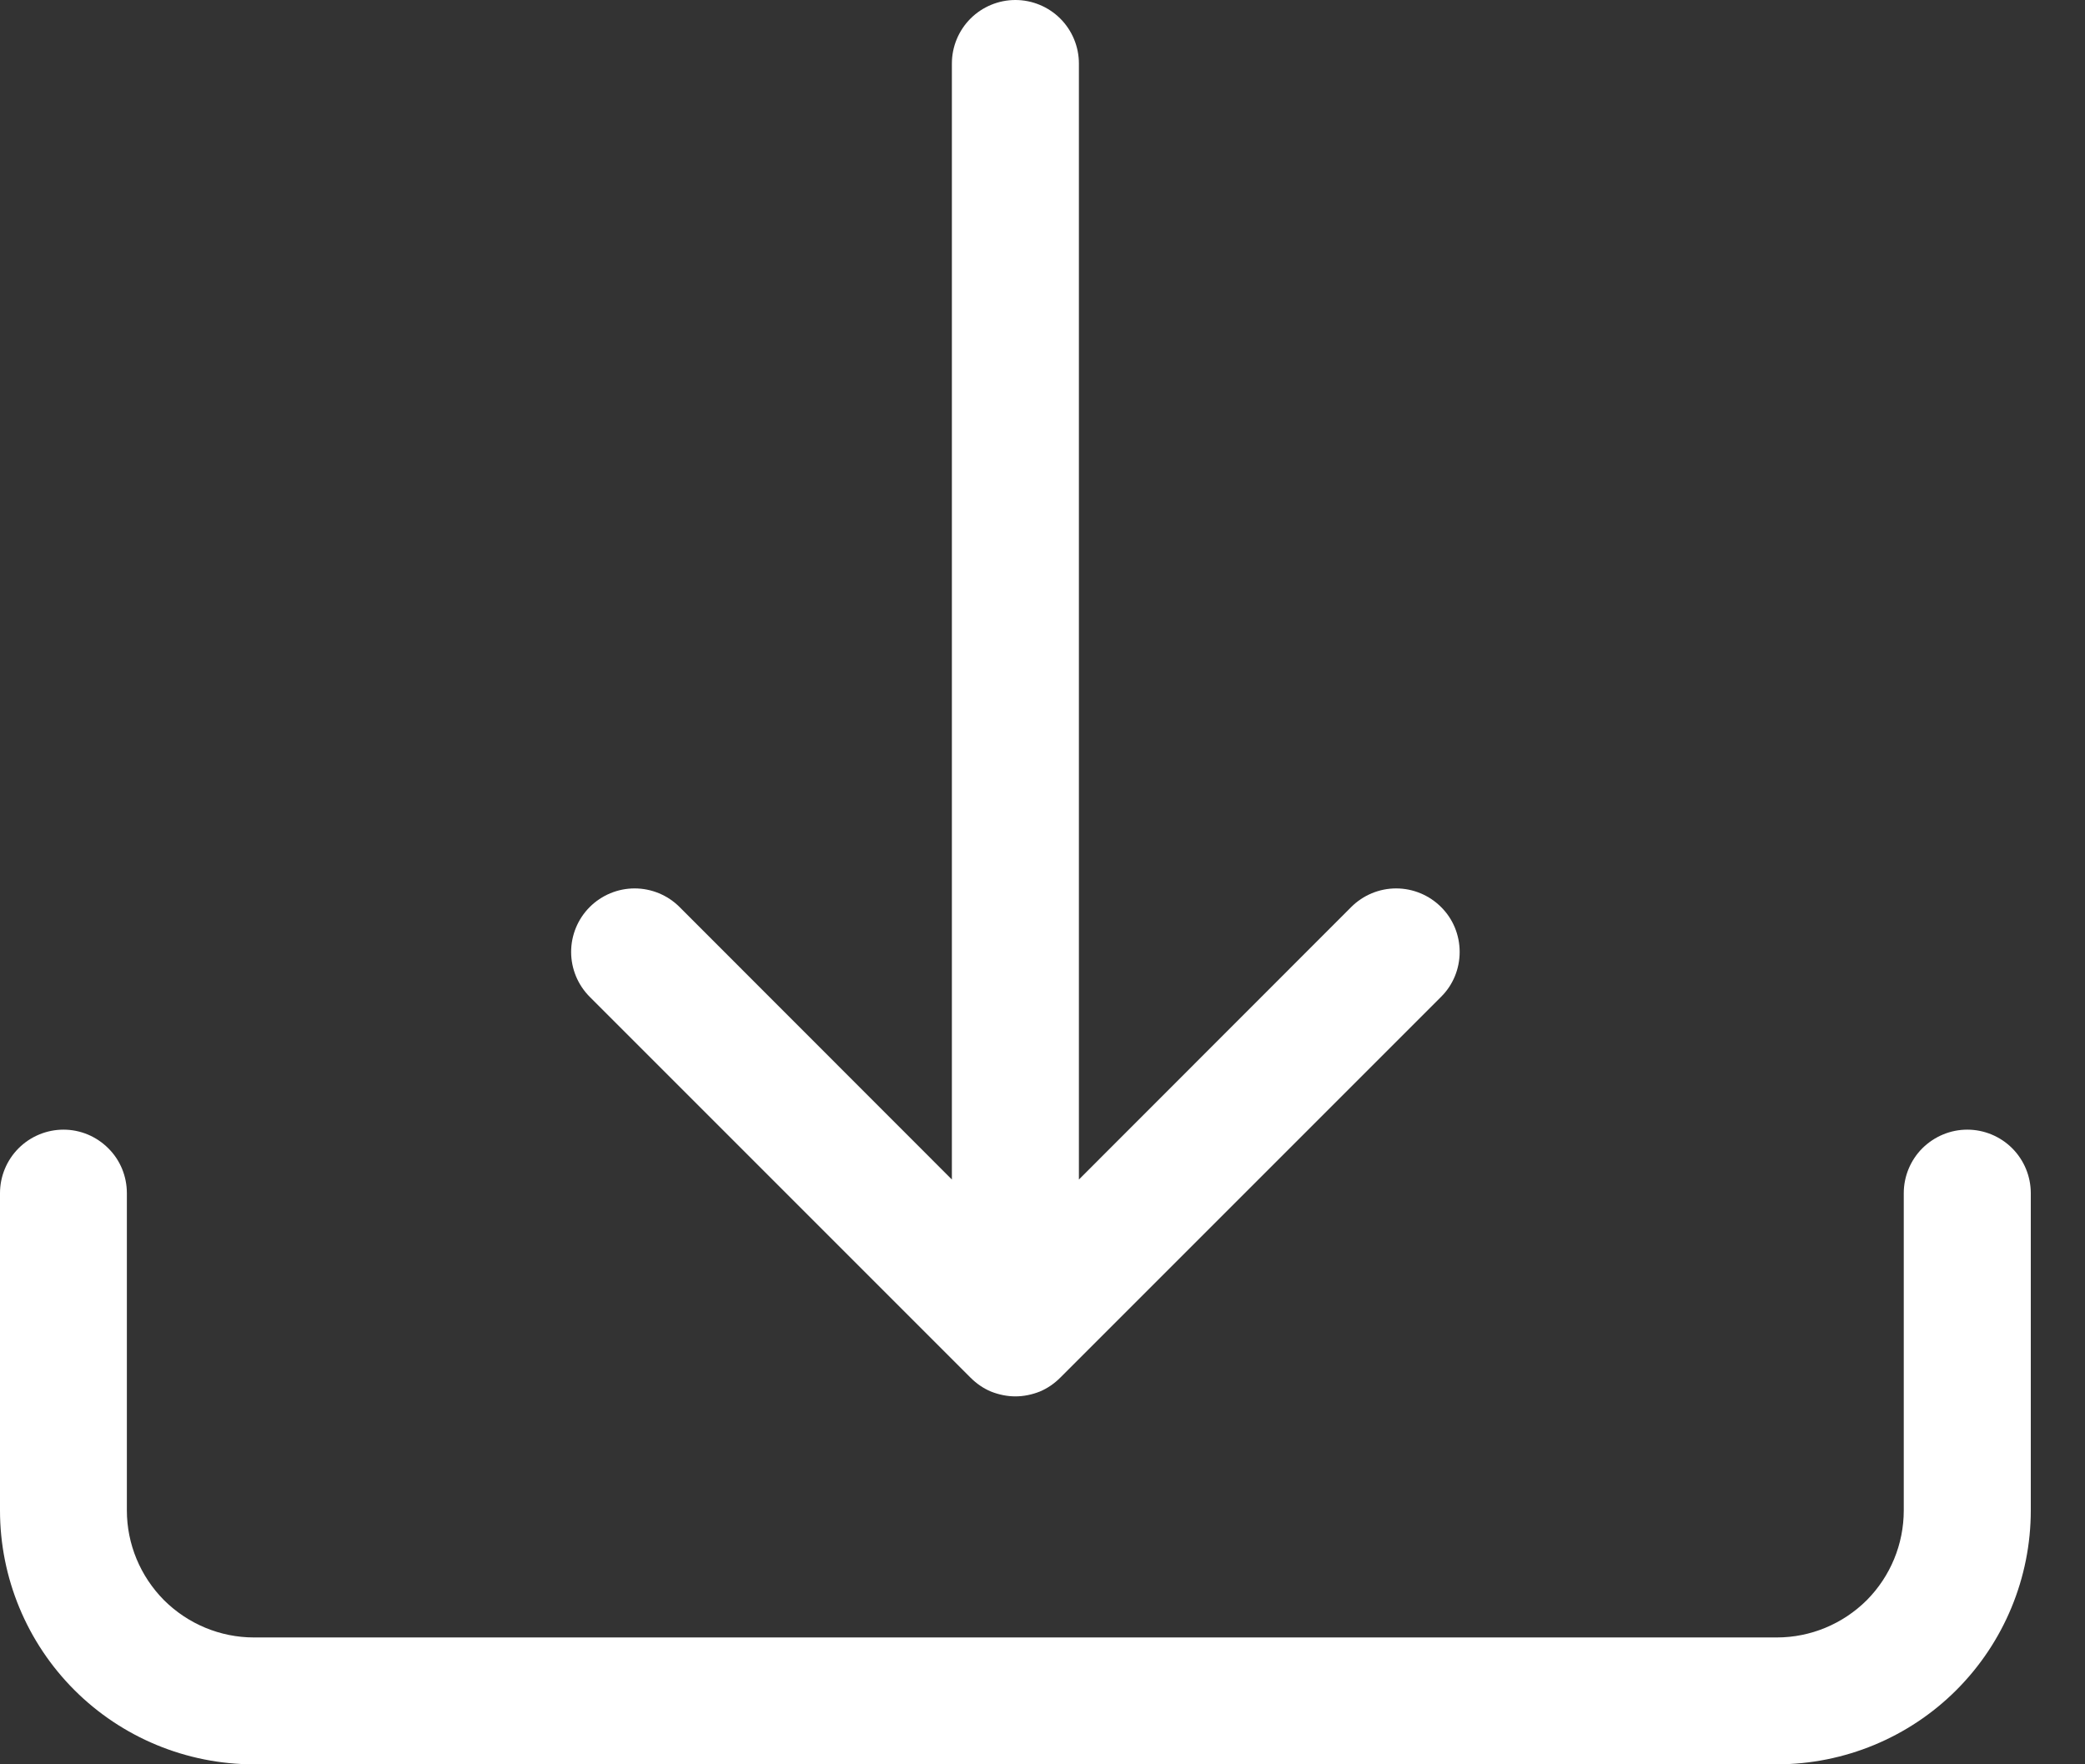
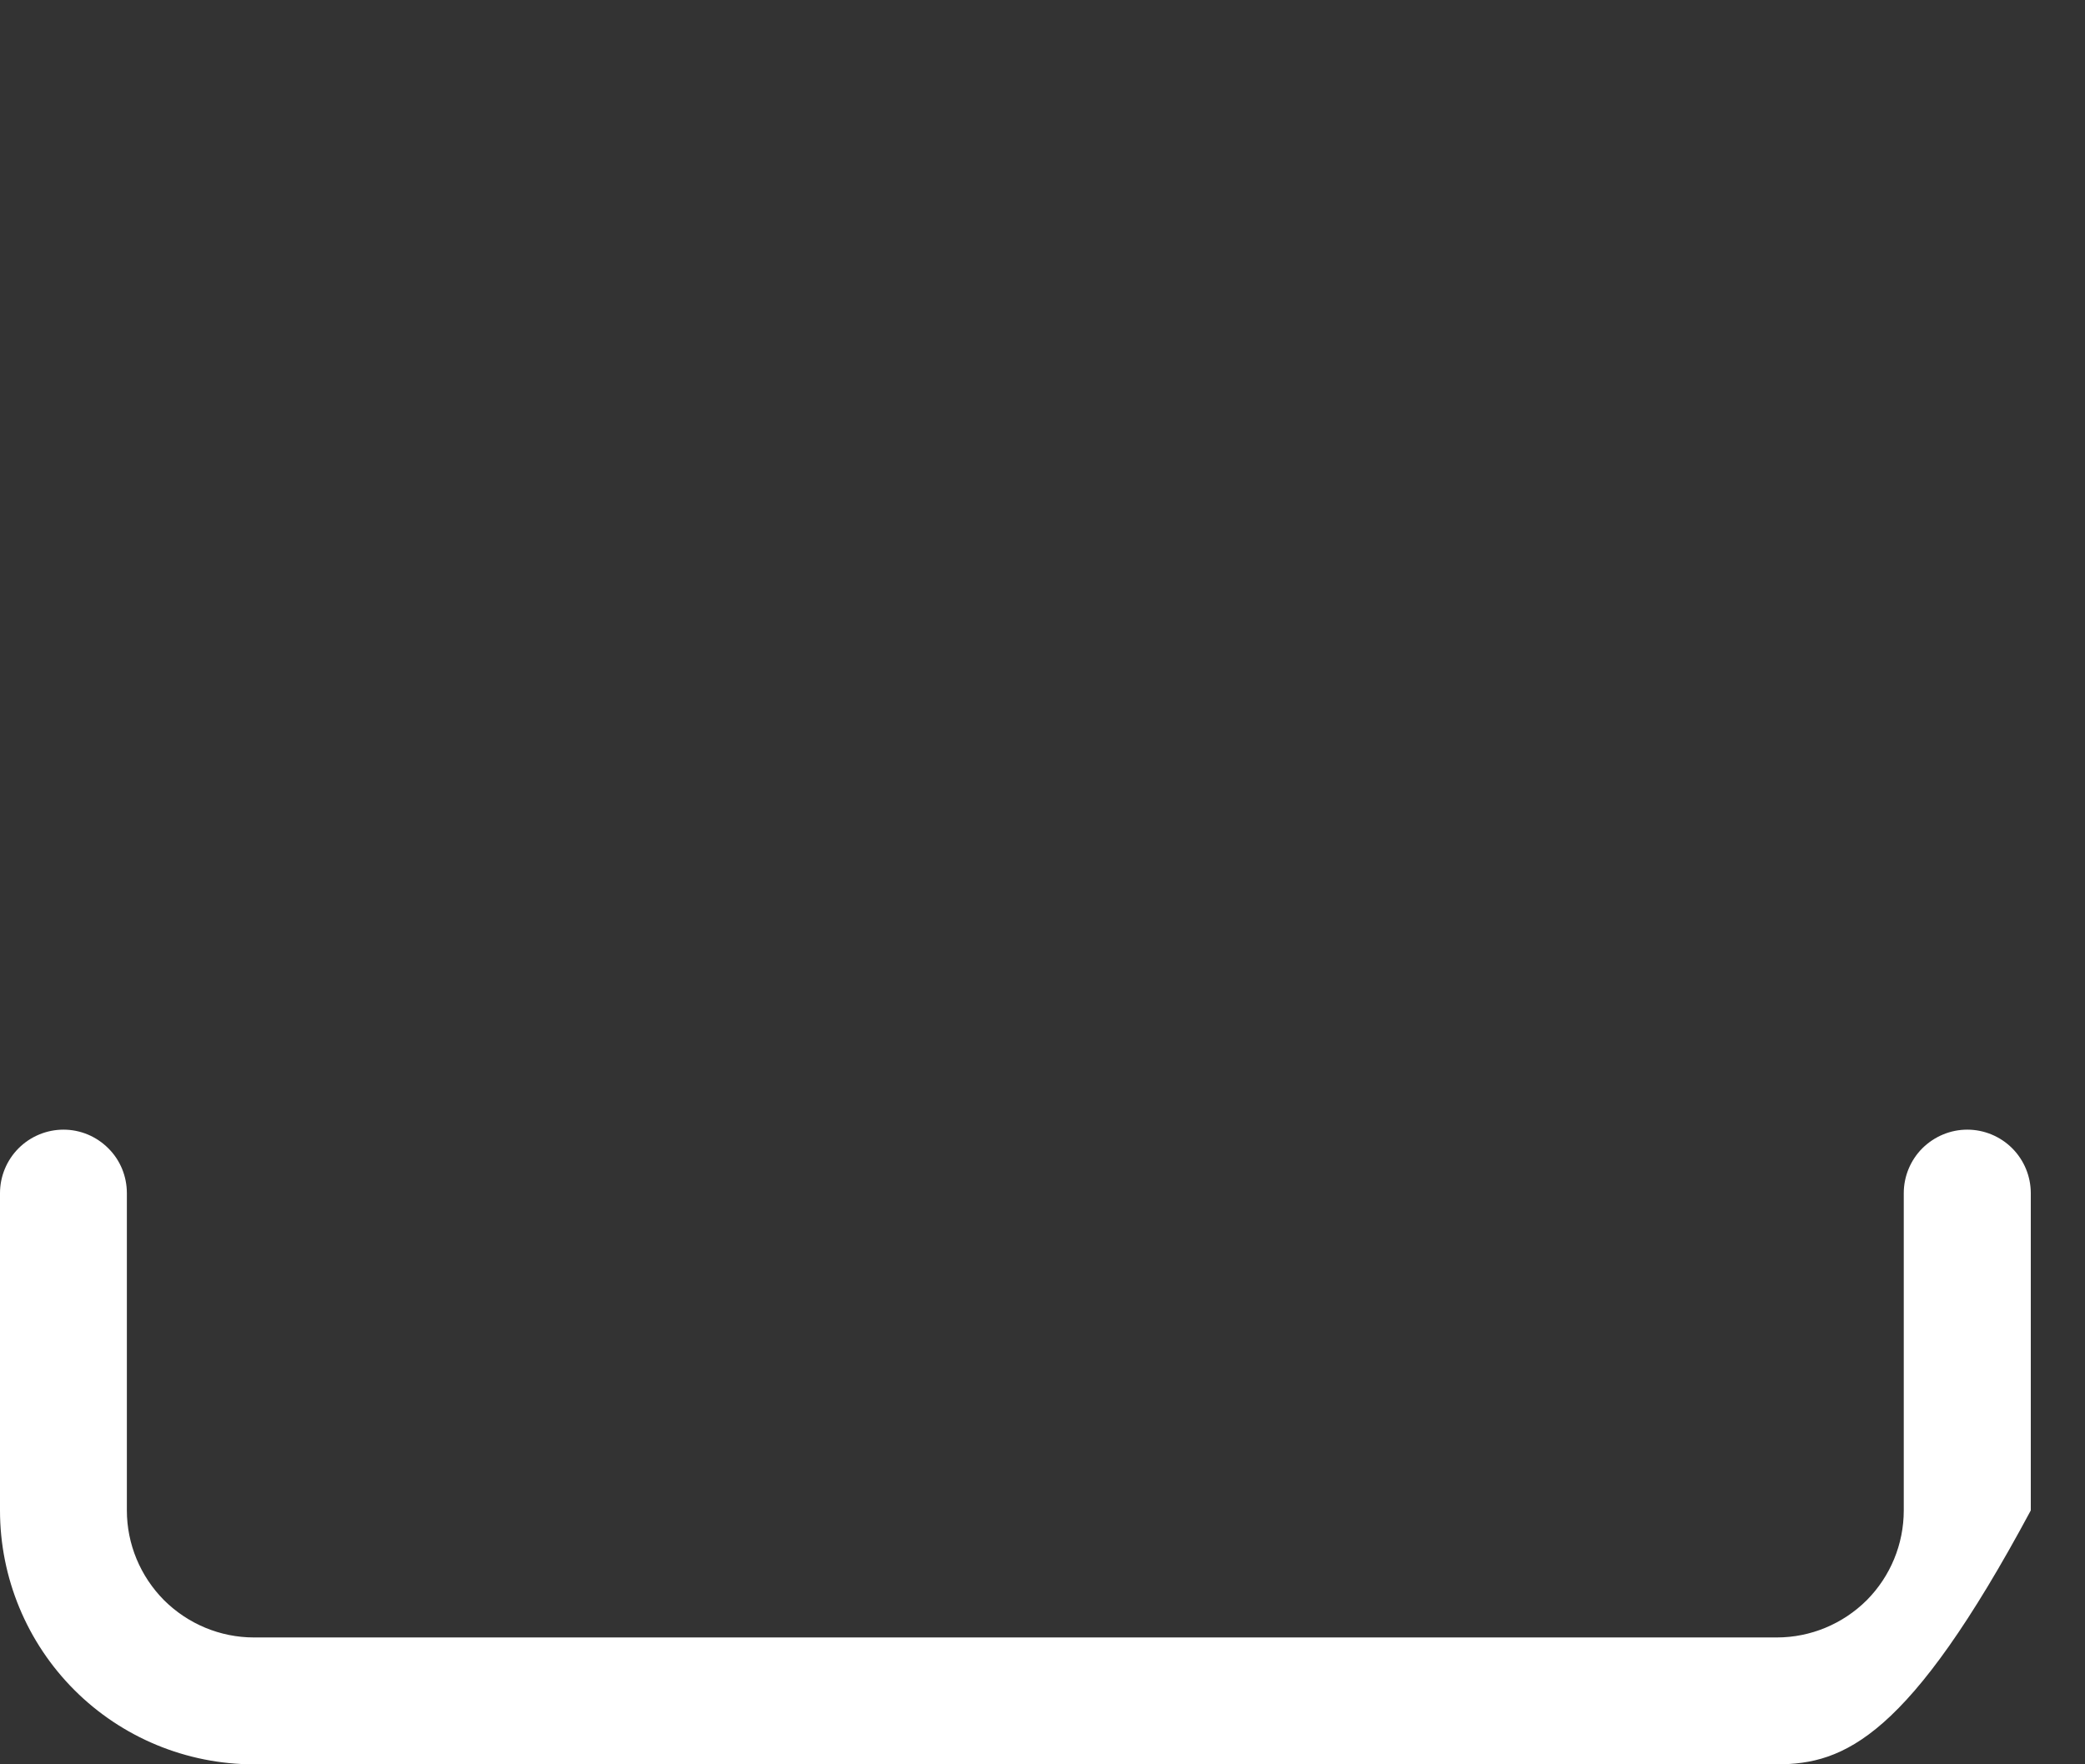
<svg xmlns="http://www.w3.org/2000/svg" width="13" height="11" viewBox="0 0 13 11" fill="none">
  <rect x="0" y="0" width="13" height="11" fill="#333333" stroke="none" />
-   <path d="M0.396 7.043C0.501 7.043 0.601 7.085 0.675 7.159C0.75 7.233 0.791 7.334 0.791 7.439V9.417C0.791 9.627 0.875 9.828 1.023 9.977C1.172 10.125 1.373 10.209 1.583 10.209H11.079C11.289 10.209 11.49 10.125 11.639 9.977C11.787 9.828 11.87 9.627 11.87 9.417V7.439C11.87 7.334 11.912 7.233 11.986 7.159C12.061 7.085 12.161 7.043 12.266 7.043C12.371 7.043 12.472 7.085 12.546 7.159C12.62 7.233 12.662 7.334 12.662 7.439V9.417C12.662 9.837 12.495 10.24 12.198 10.537C11.902 10.833 11.499 11 11.079 11H1.583C1.163 11 0.76 10.833 0.464 10.537C0.167 10.24 0 9.837 0 9.417V7.439C0 7.334 0.042 7.233 0.116 7.159C0.19 7.085 0.291 7.043 0.396 7.043Z" fill="white" />
-   <path d="M6.051 8.589C6.088 8.626 6.131 8.656 6.179 8.676C6.227 8.695 6.279 8.706 6.331 8.706C6.383 8.706 6.435 8.695 6.483 8.676C6.531 8.656 6.574 8.626 6.611 8.589L8.985 6.215C9.06 6.141 9.101 6.04 9.101 5.935C9.101 5.83 9.06 5.729 8.985 5.655C8.911 5.581 8.81 5.539 8.705 5.539C8.6 5.539 8.499 5.581 8.425 5.655L6.727 7.354V0.396C6.727 0.291 6.685 0.19 6.611 0.116C6.537 0.042 6.436 0 6.331 0C6.226 0 6.125 0.042 6.051 0.116C5.977 0.19 5.935 0.291 5.935 0.396V7.354L4.237 5.655C4.163 5.581 4.062 5.539 3.957 5.539C3.852 5.539 3.751 5.581 3.677 5.655C3.603 5.729 3.561 5.83 3.561 5.935C3.561 6.04 3.603 6.141 3.677 6.215L6.051 8.589Z" fill="white" />
+   <path d="M0.396 7.043C0.501 7.043 0.601 7.085 0.675 7.159C0.75 7.233 0.791 7.334 0.791 7.439V9.417C0.791 9.627 0.875 9.828 1.023 9.977C1.172 10.125 1.373 10.209 1.583 10.209H11.079C11.289 10.209 11.49 10.125 11.639 9.977C11.787 9.828 11.87 9.627 11.87 9.417V7.439C11.87 7.334 11.912 7.233 11.986 7.159C12.061 7.085 12.161 7.043 12.266 7.043C12.371 7.043 12.472 7.085 12.546 7.159C12.62 7.233 12.662 7.334 12.662 7.439V9.417C11.902 10.833 11.499 11 11.079 11H1.583C1.163 11 0.76 10.833 0.464 10.537C0.167 10.24 0 9.837 0 9.417V7.439C0 7.334 0.042 7.233 0.116 7.159C0.19 7.085 0.291 7.043 0.396 7.043Z" fill="white" />
</svg>